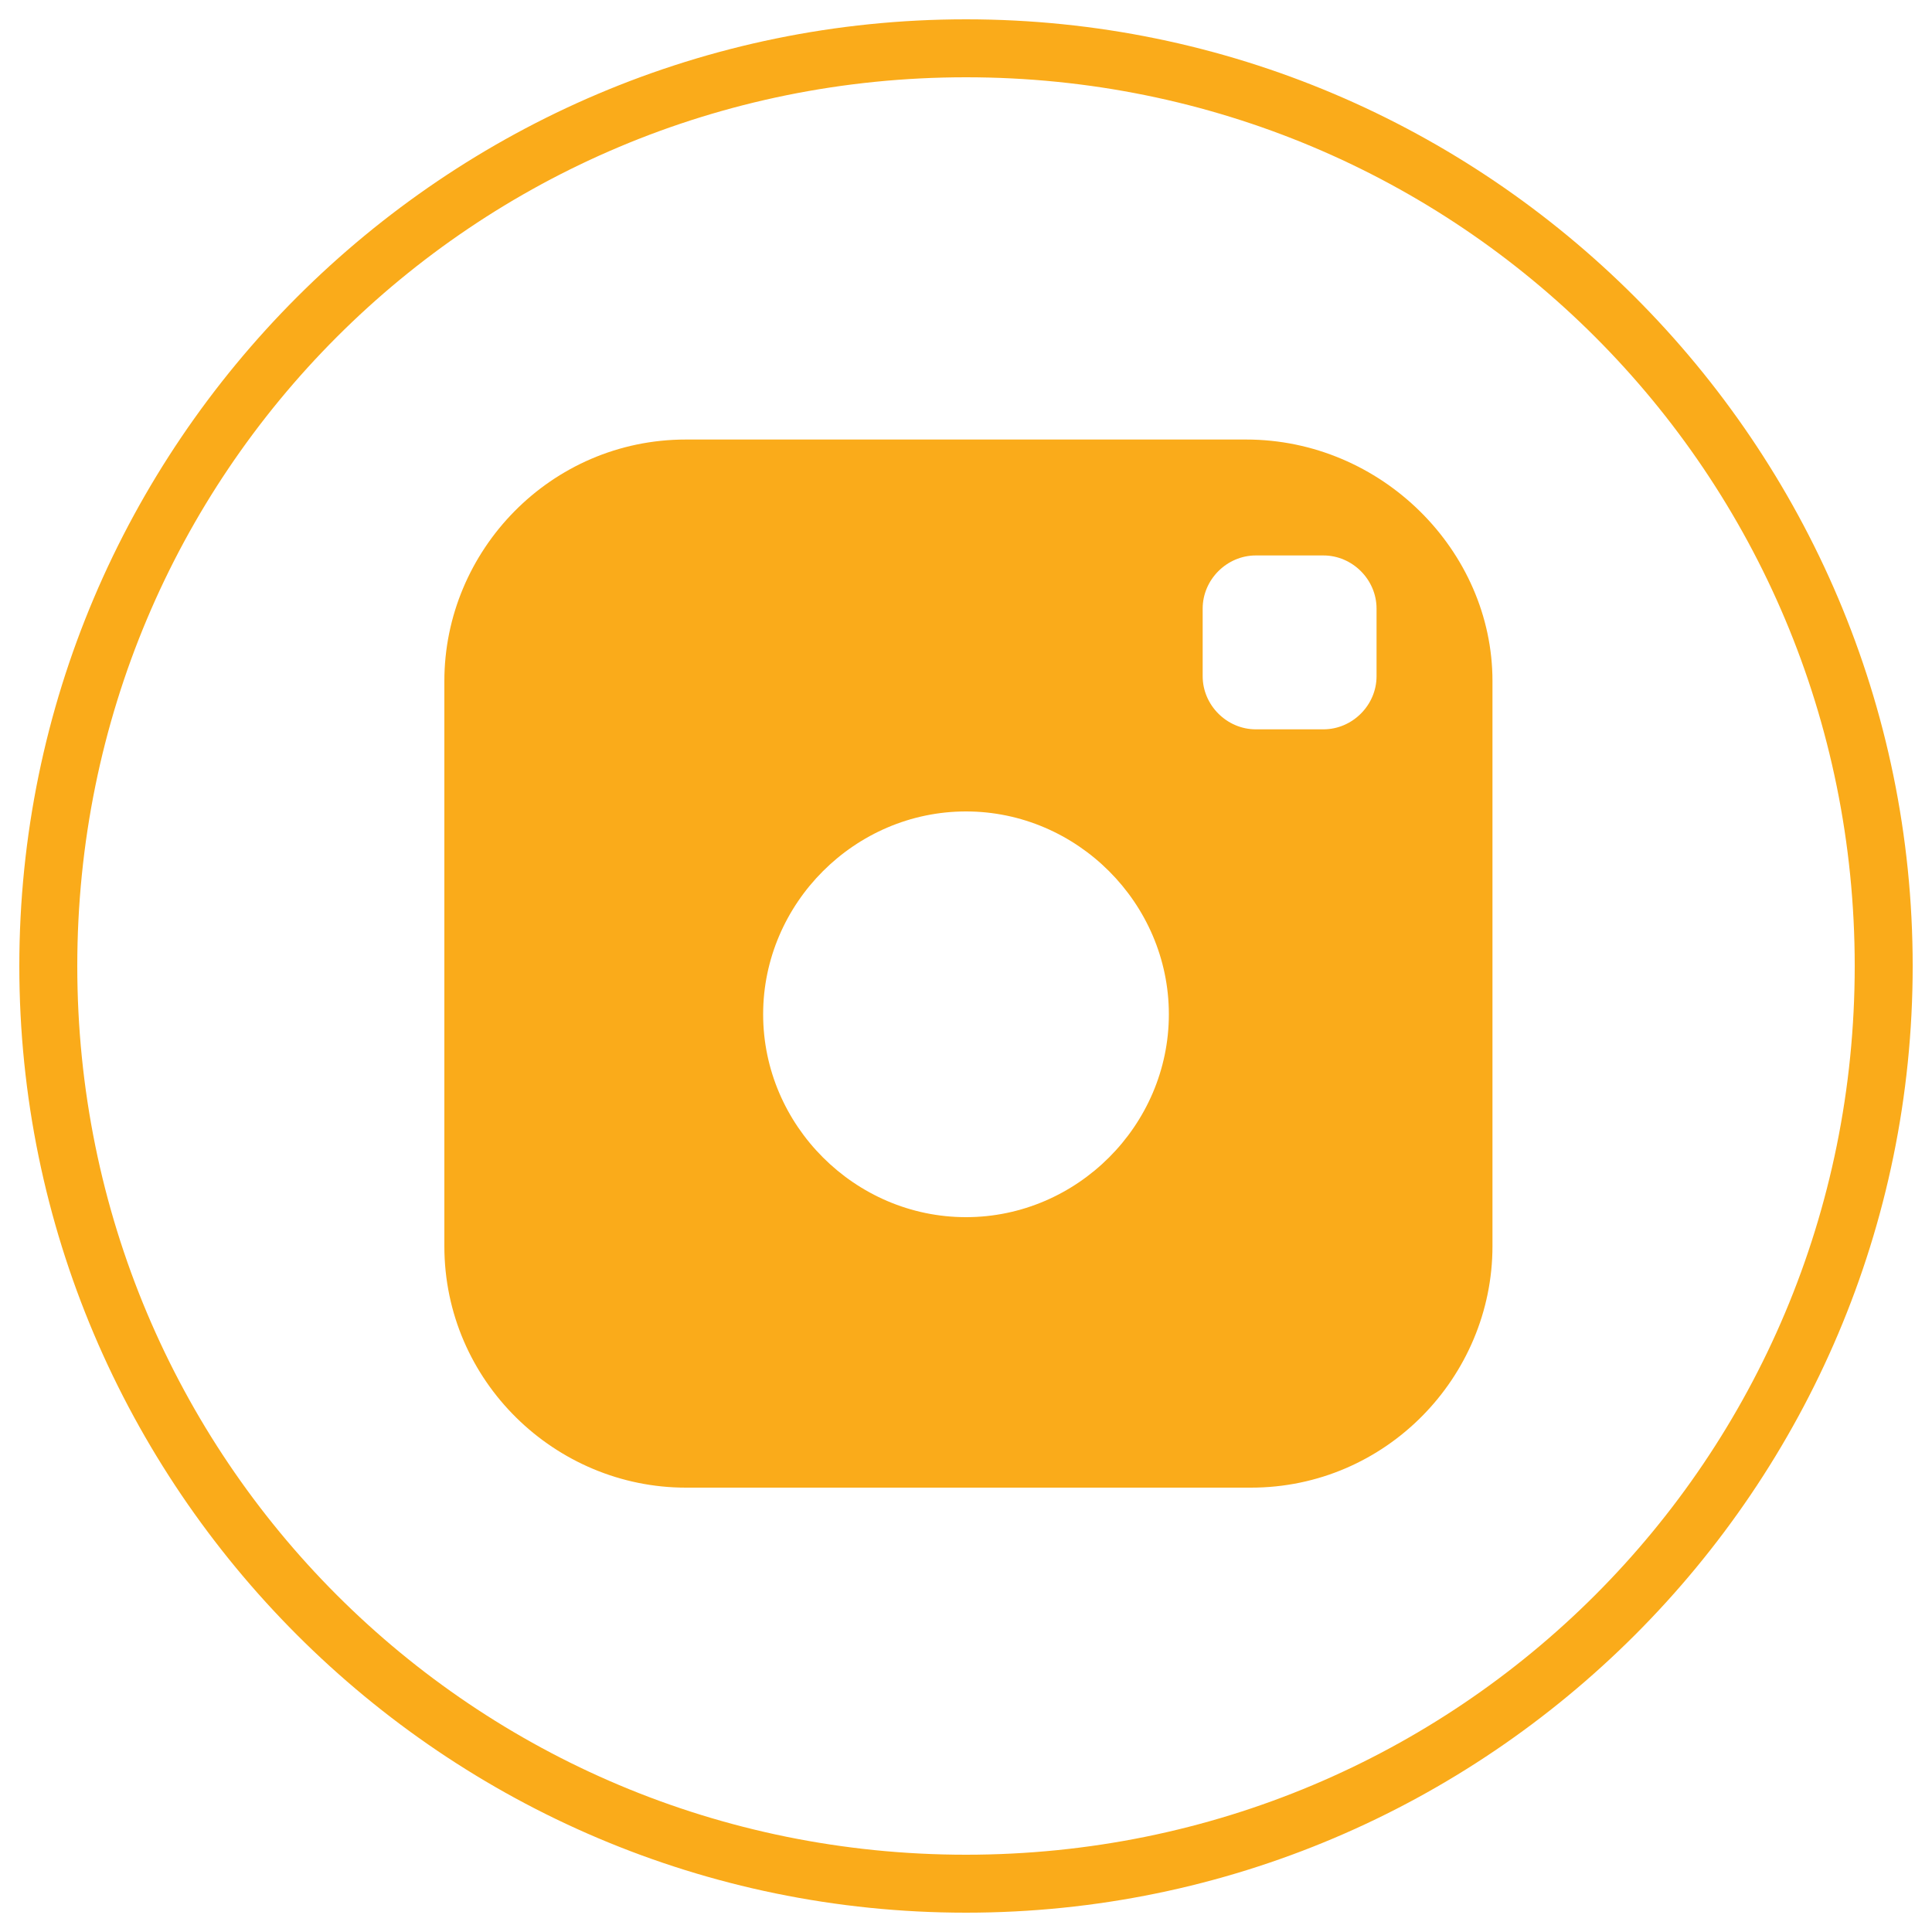
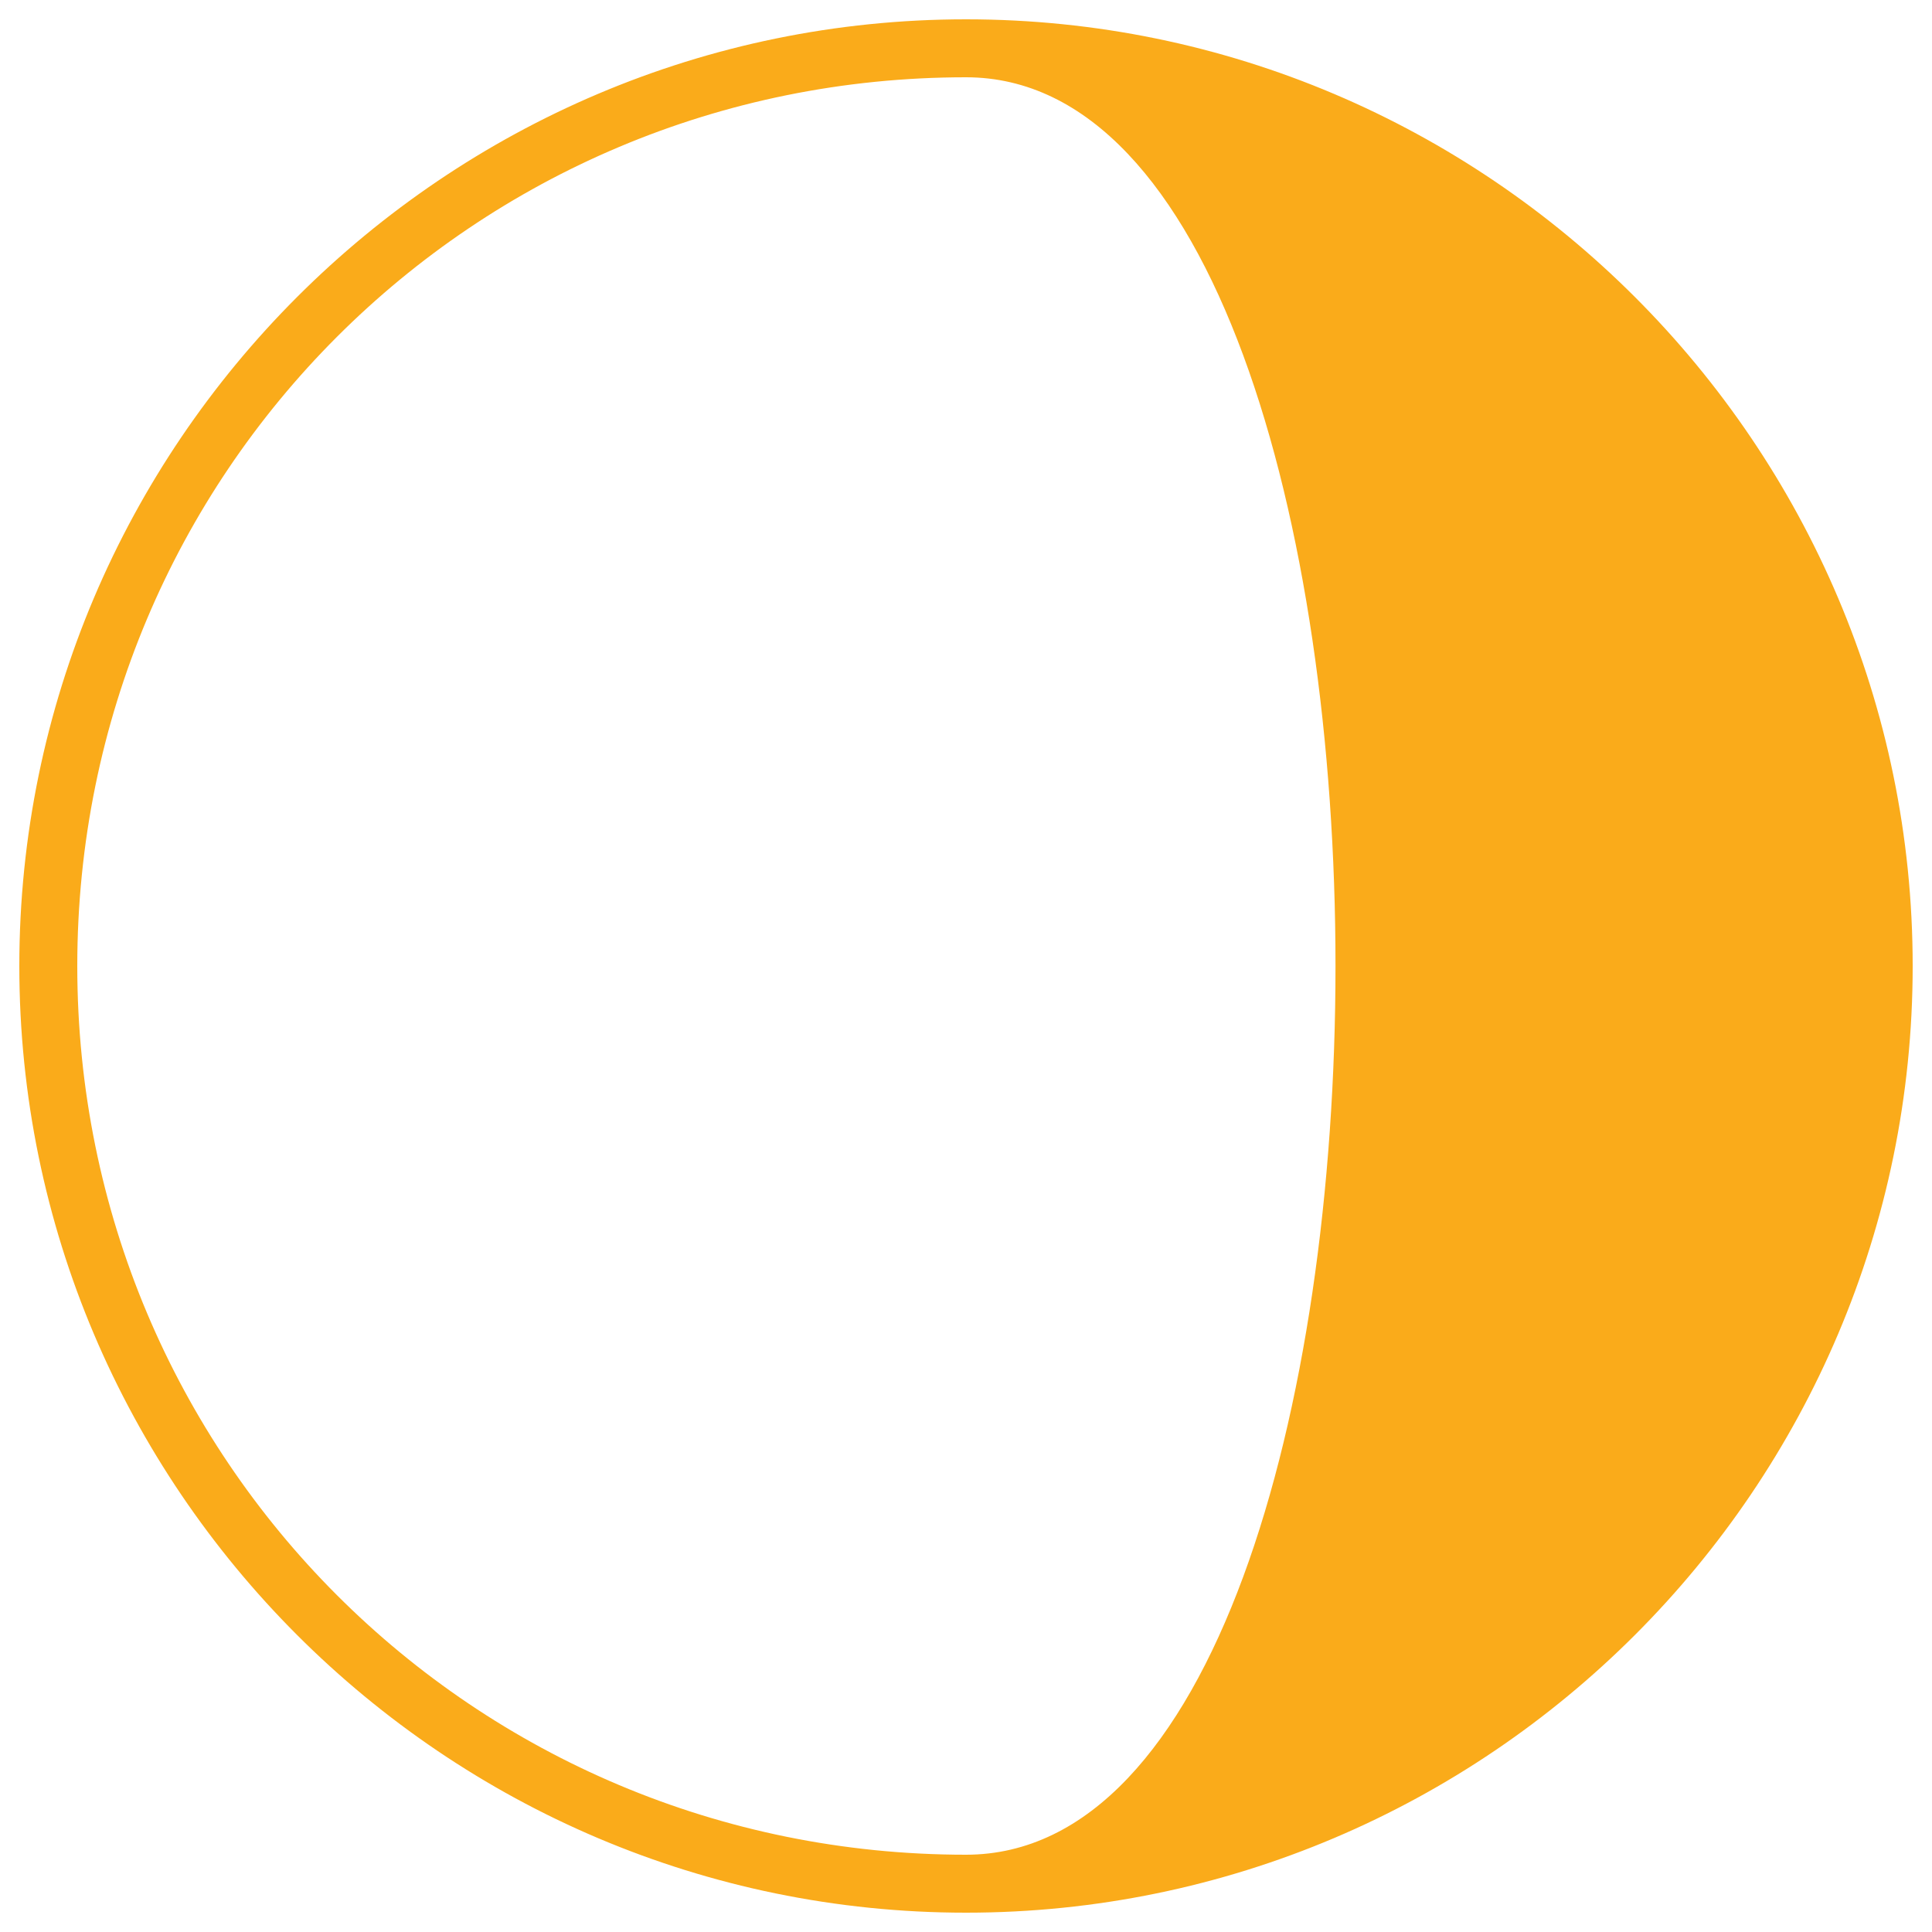
<svg xmlns="http://www.w3.org/2000/svg" version="1.1" id="Layer_1" x="0px" y="0px" width="40px" height="40px" viewBox="-5.6 -134.6 40 40" enable-background="new -5.6 -134.6 40 40" xml:space="preserve">
-   <path fill="#FAAB1A" d="M14.4-134.2c-10.8,0-19.6,8.8-19.6,19.6c0,10.8,8.8,19.6,19.6,19.6c10.8,0,19.6-8.8,19.6-19.6  C34-125.4,25.2-134.2,14.4-134.2z M14.4-96.2C4.2-96.2-4-104.4-4-114.6S4.2-133,14.4-133s18.4,8.2,18.4,18.4S24.6-96.2,14.4-96.2z" />
-   <path fill="#FAAB1A" d="M20.2-125.5H8.6c-2.8,0-5,2.3-5,5v11.7c0,2.8,2.3,5,5,5h11.7c2.8,0,5-2.3,5-5v-11.7  C25.3-123.2,23-125.5,20.2-125.5z M14.4-109.4c-2.3,0-4.2-1.9-4.2-4.2c0-2.3,1.9-4.2,4.2-4.2c2.3,0,4.2,1.9,4.2,4.2  C18.6-111.3,16.7-109.4,14.4-109.4z M22.9-120.6c0,0.6-0.5,1.1-1.1,1.1h-1.4c-0.6,0-1.1-0.5-1.1-1.1v-1.4c0-0.6,0.5-1.1,1.1-1.1h1.4  c0.6,0,1.1,0.5,1.1,1.1V-120.6z" />
+   <path fill="#FAAB1A" d="M14.4-134.2c-10.8,0-19.6,8.8-19.6,19.6c0,10.8,8.8,19.6,19.6,19.6c10.8,0,19.6-8.8,19.6-19.6  C34-125.4,25.2-134.2,14.4-134.2z M14.4-96.2C4.2-96.2-4-104.4-4-114.6S4.2-133,14.4-133S24.6-96.2,14.4-96.2z" />
</svg>